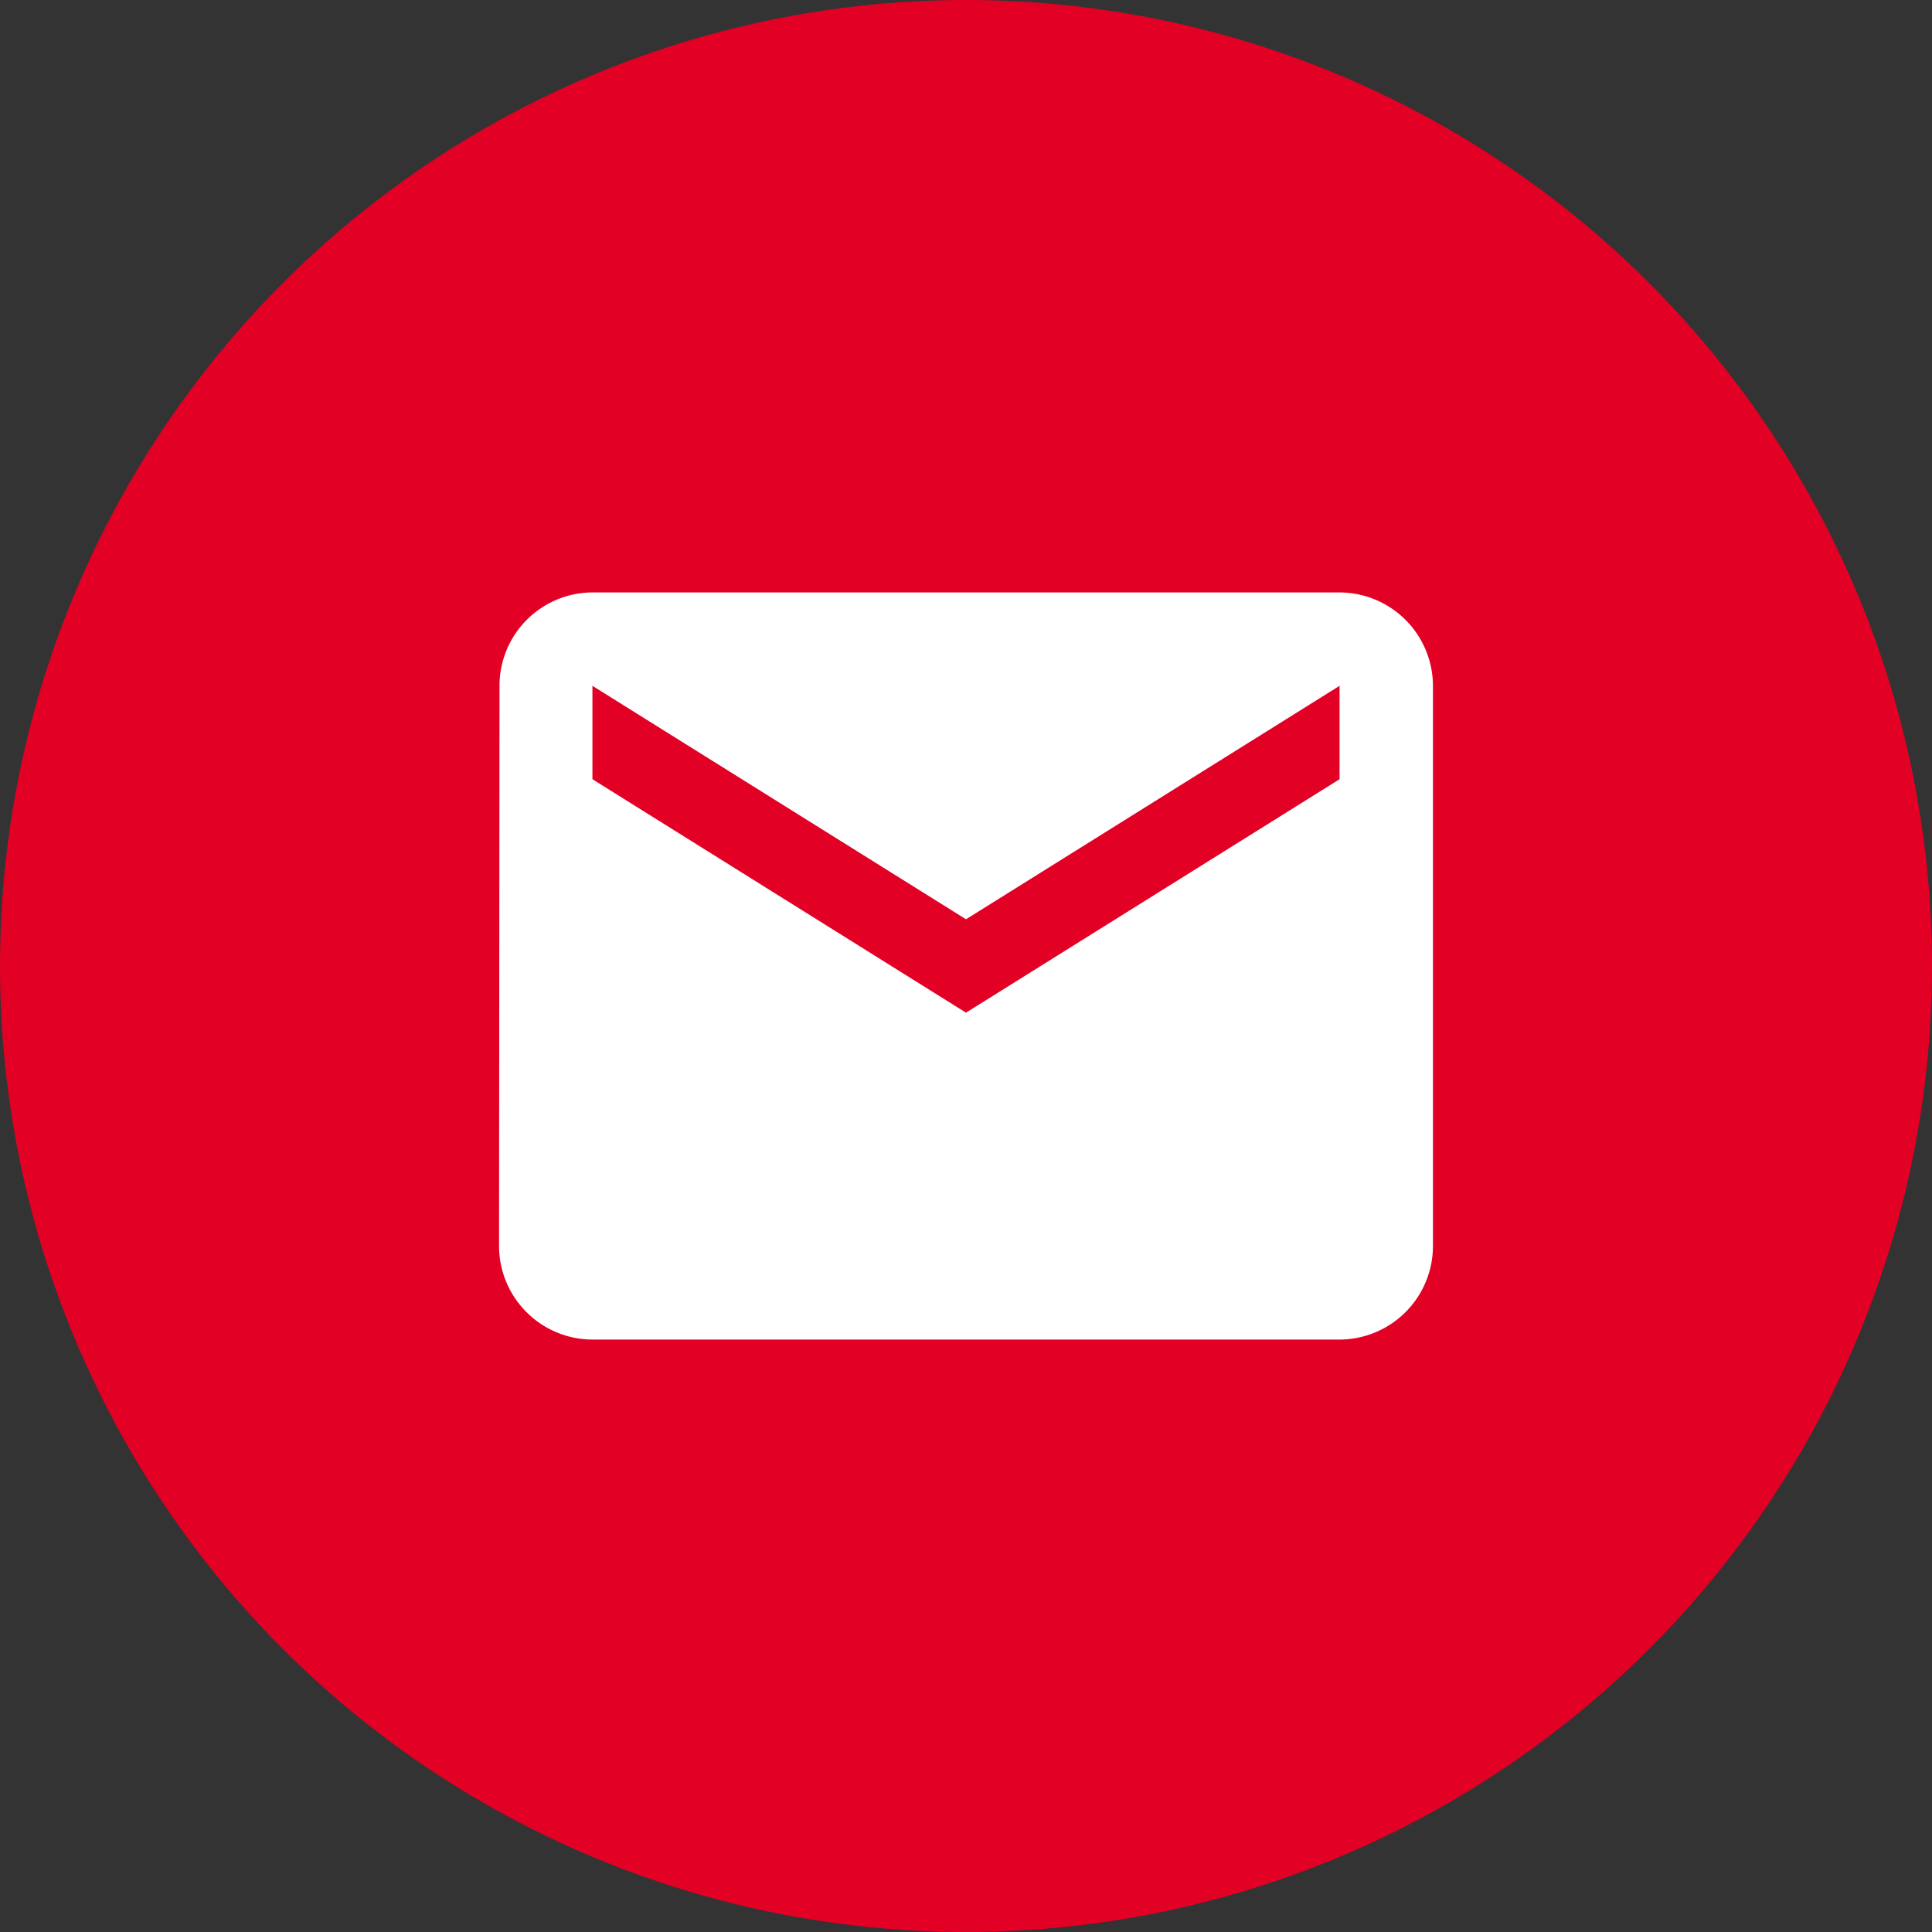
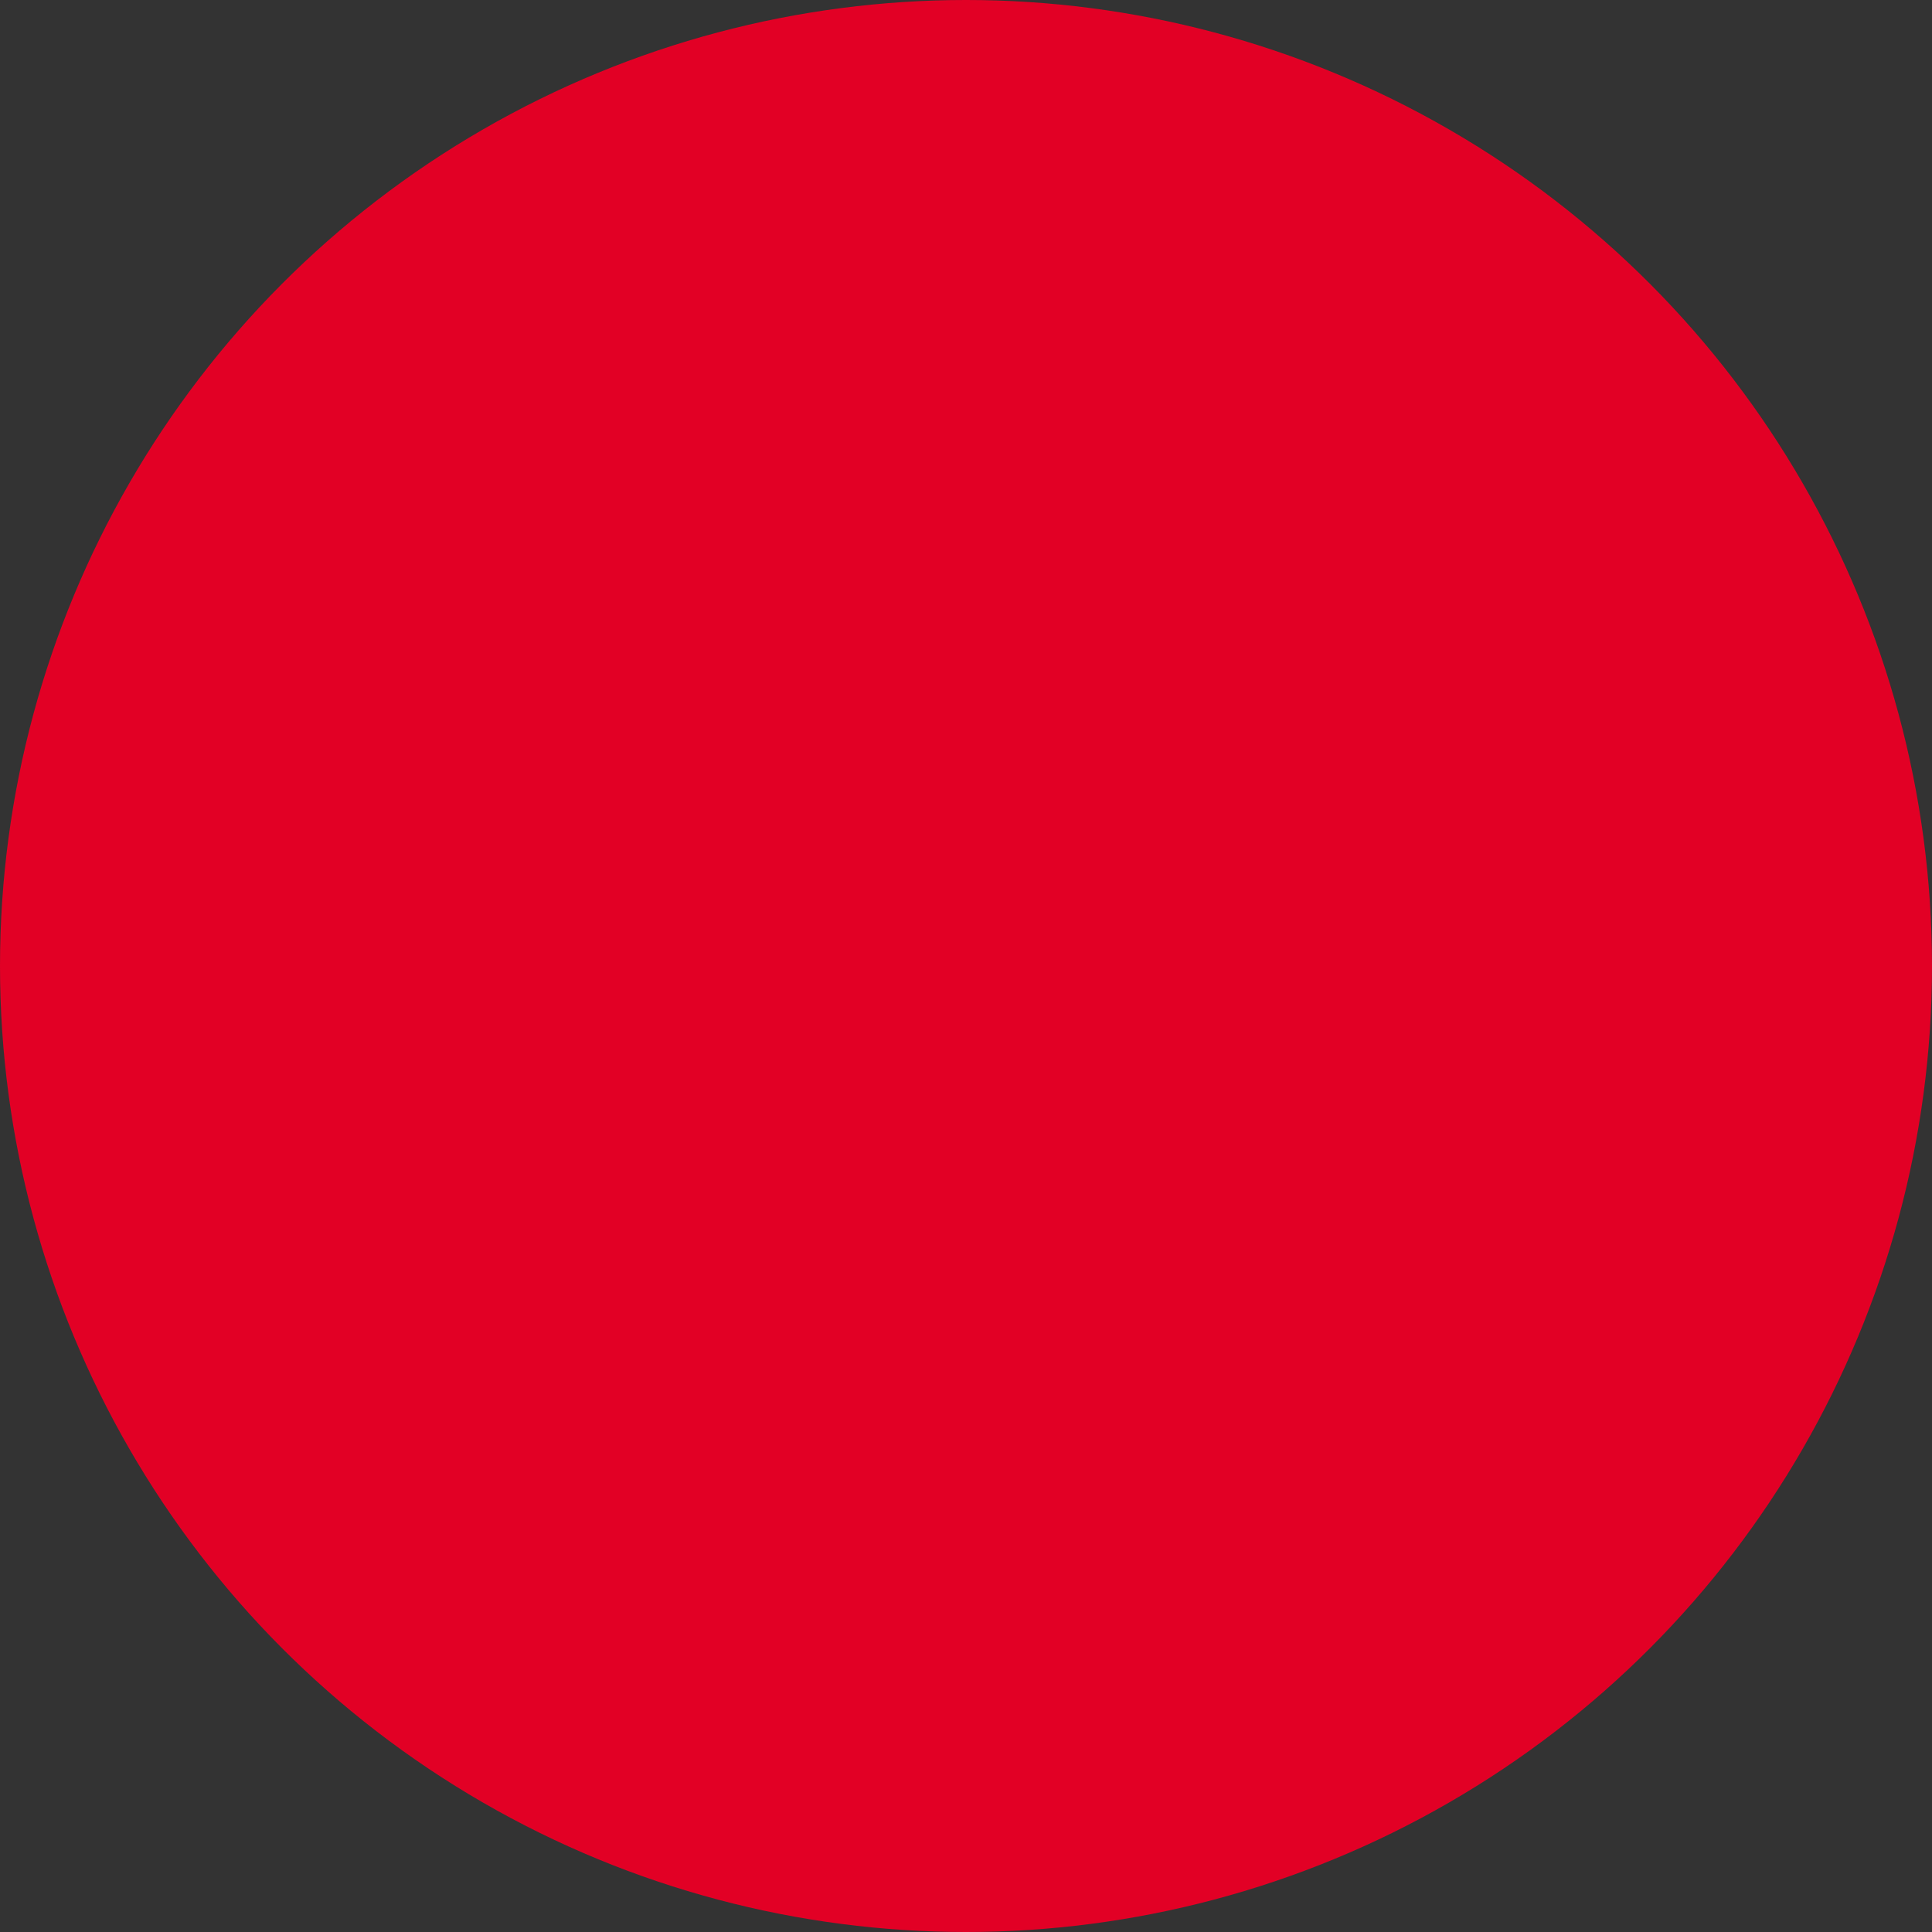
<svg xmlns="http://www.w3.org/2000/svg" width="49.132" height="49.132" viewBox="0 0 49.132 49.132">
  <rect x="0" y="0" width="49.132" height="49.132" fill="#333333" stroke="none" />
  <g id="Group_3022" data-name="Group 3022" transform="translate(-291.121 -810)">
    <g id="Group_3015" data-name="Group 3015" transform="translate(284 802.879)">
      <circle id="Ellipse_11" data-name="Ellipse 11" cx="24.566" cy="24.566" r="24.566" transform="translate(7.121 7.121)" fill="#e20025" />
    </g>
-     <path id="Icon_material-email" data-name="Icon material-email" d="M24.375,6h-19A2.372,2.372,0,0,0,3.012,8.375L3,22.625A2.382,2.382,0,0,0,5.375,25h19a2.382,2.382,0,0,0,2.375-2.375V8.375A2.382,2.382,0,0,0,24.375,6Zm0,4.75-9.5,5.937-9.5-5.937V8.375l9.5,5.937,9.5-5.937Z" transform="translate(300.812 819.066)" fill="#fff" />
  </g>
</svg>